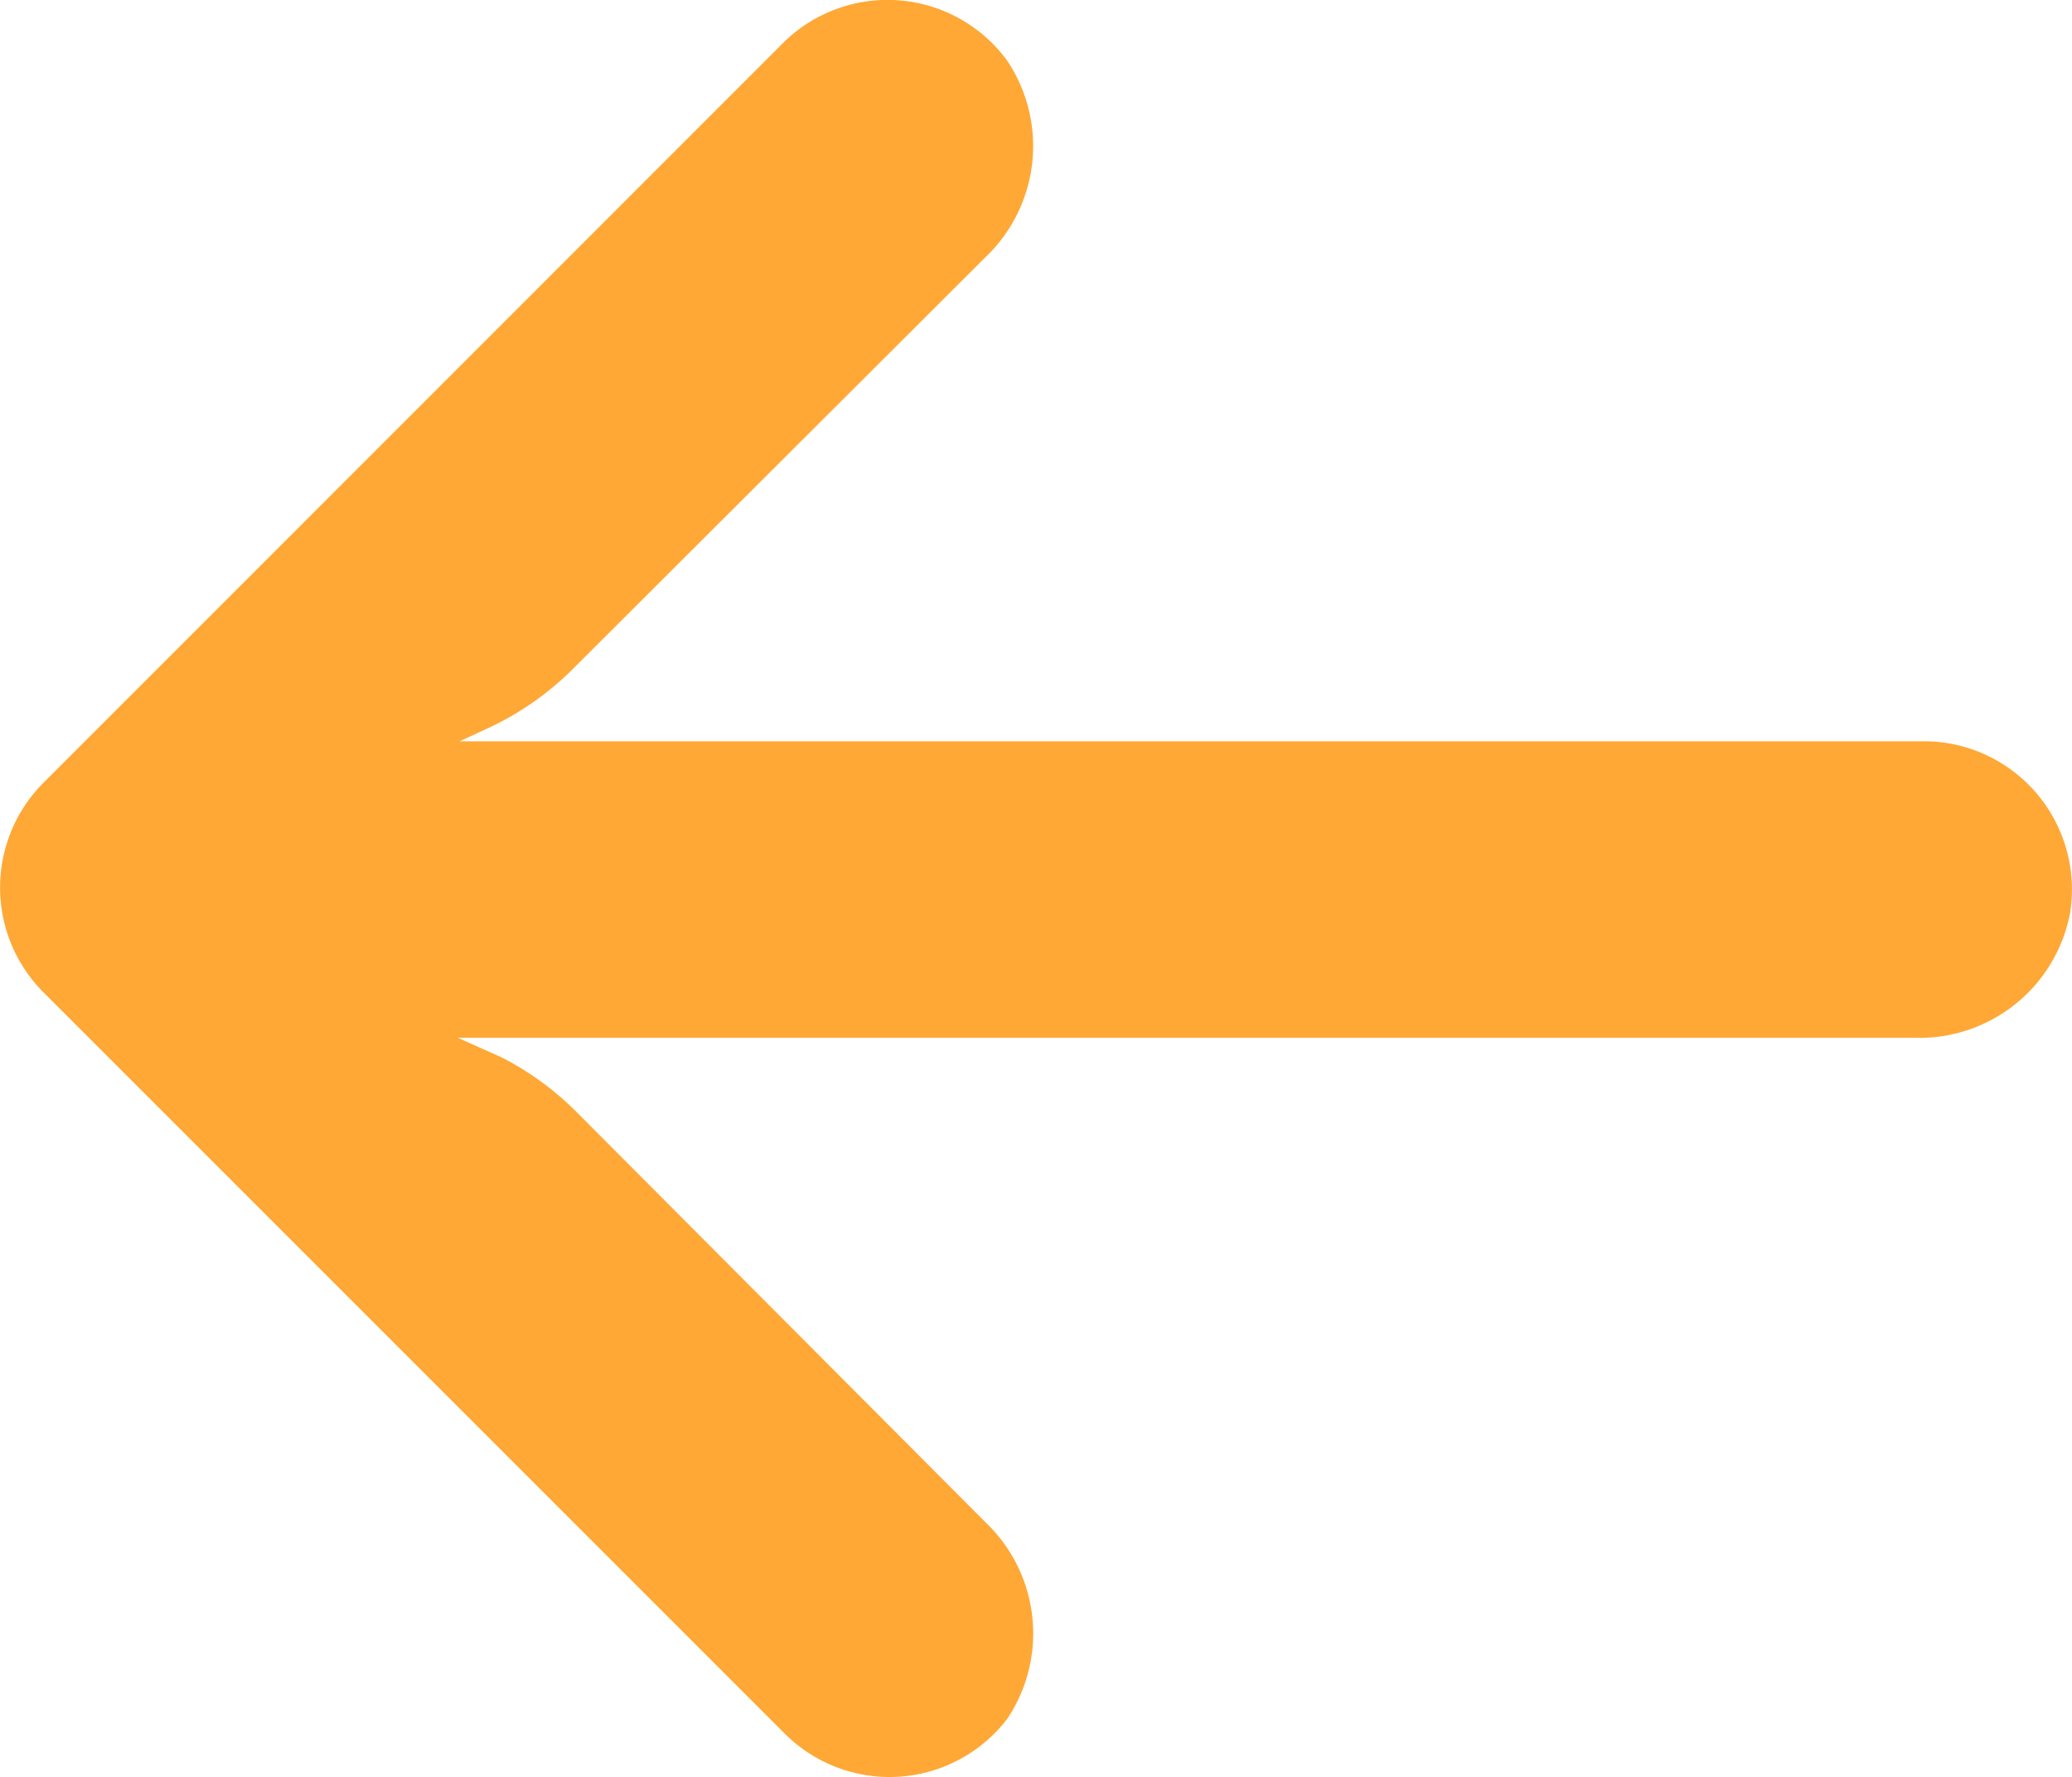
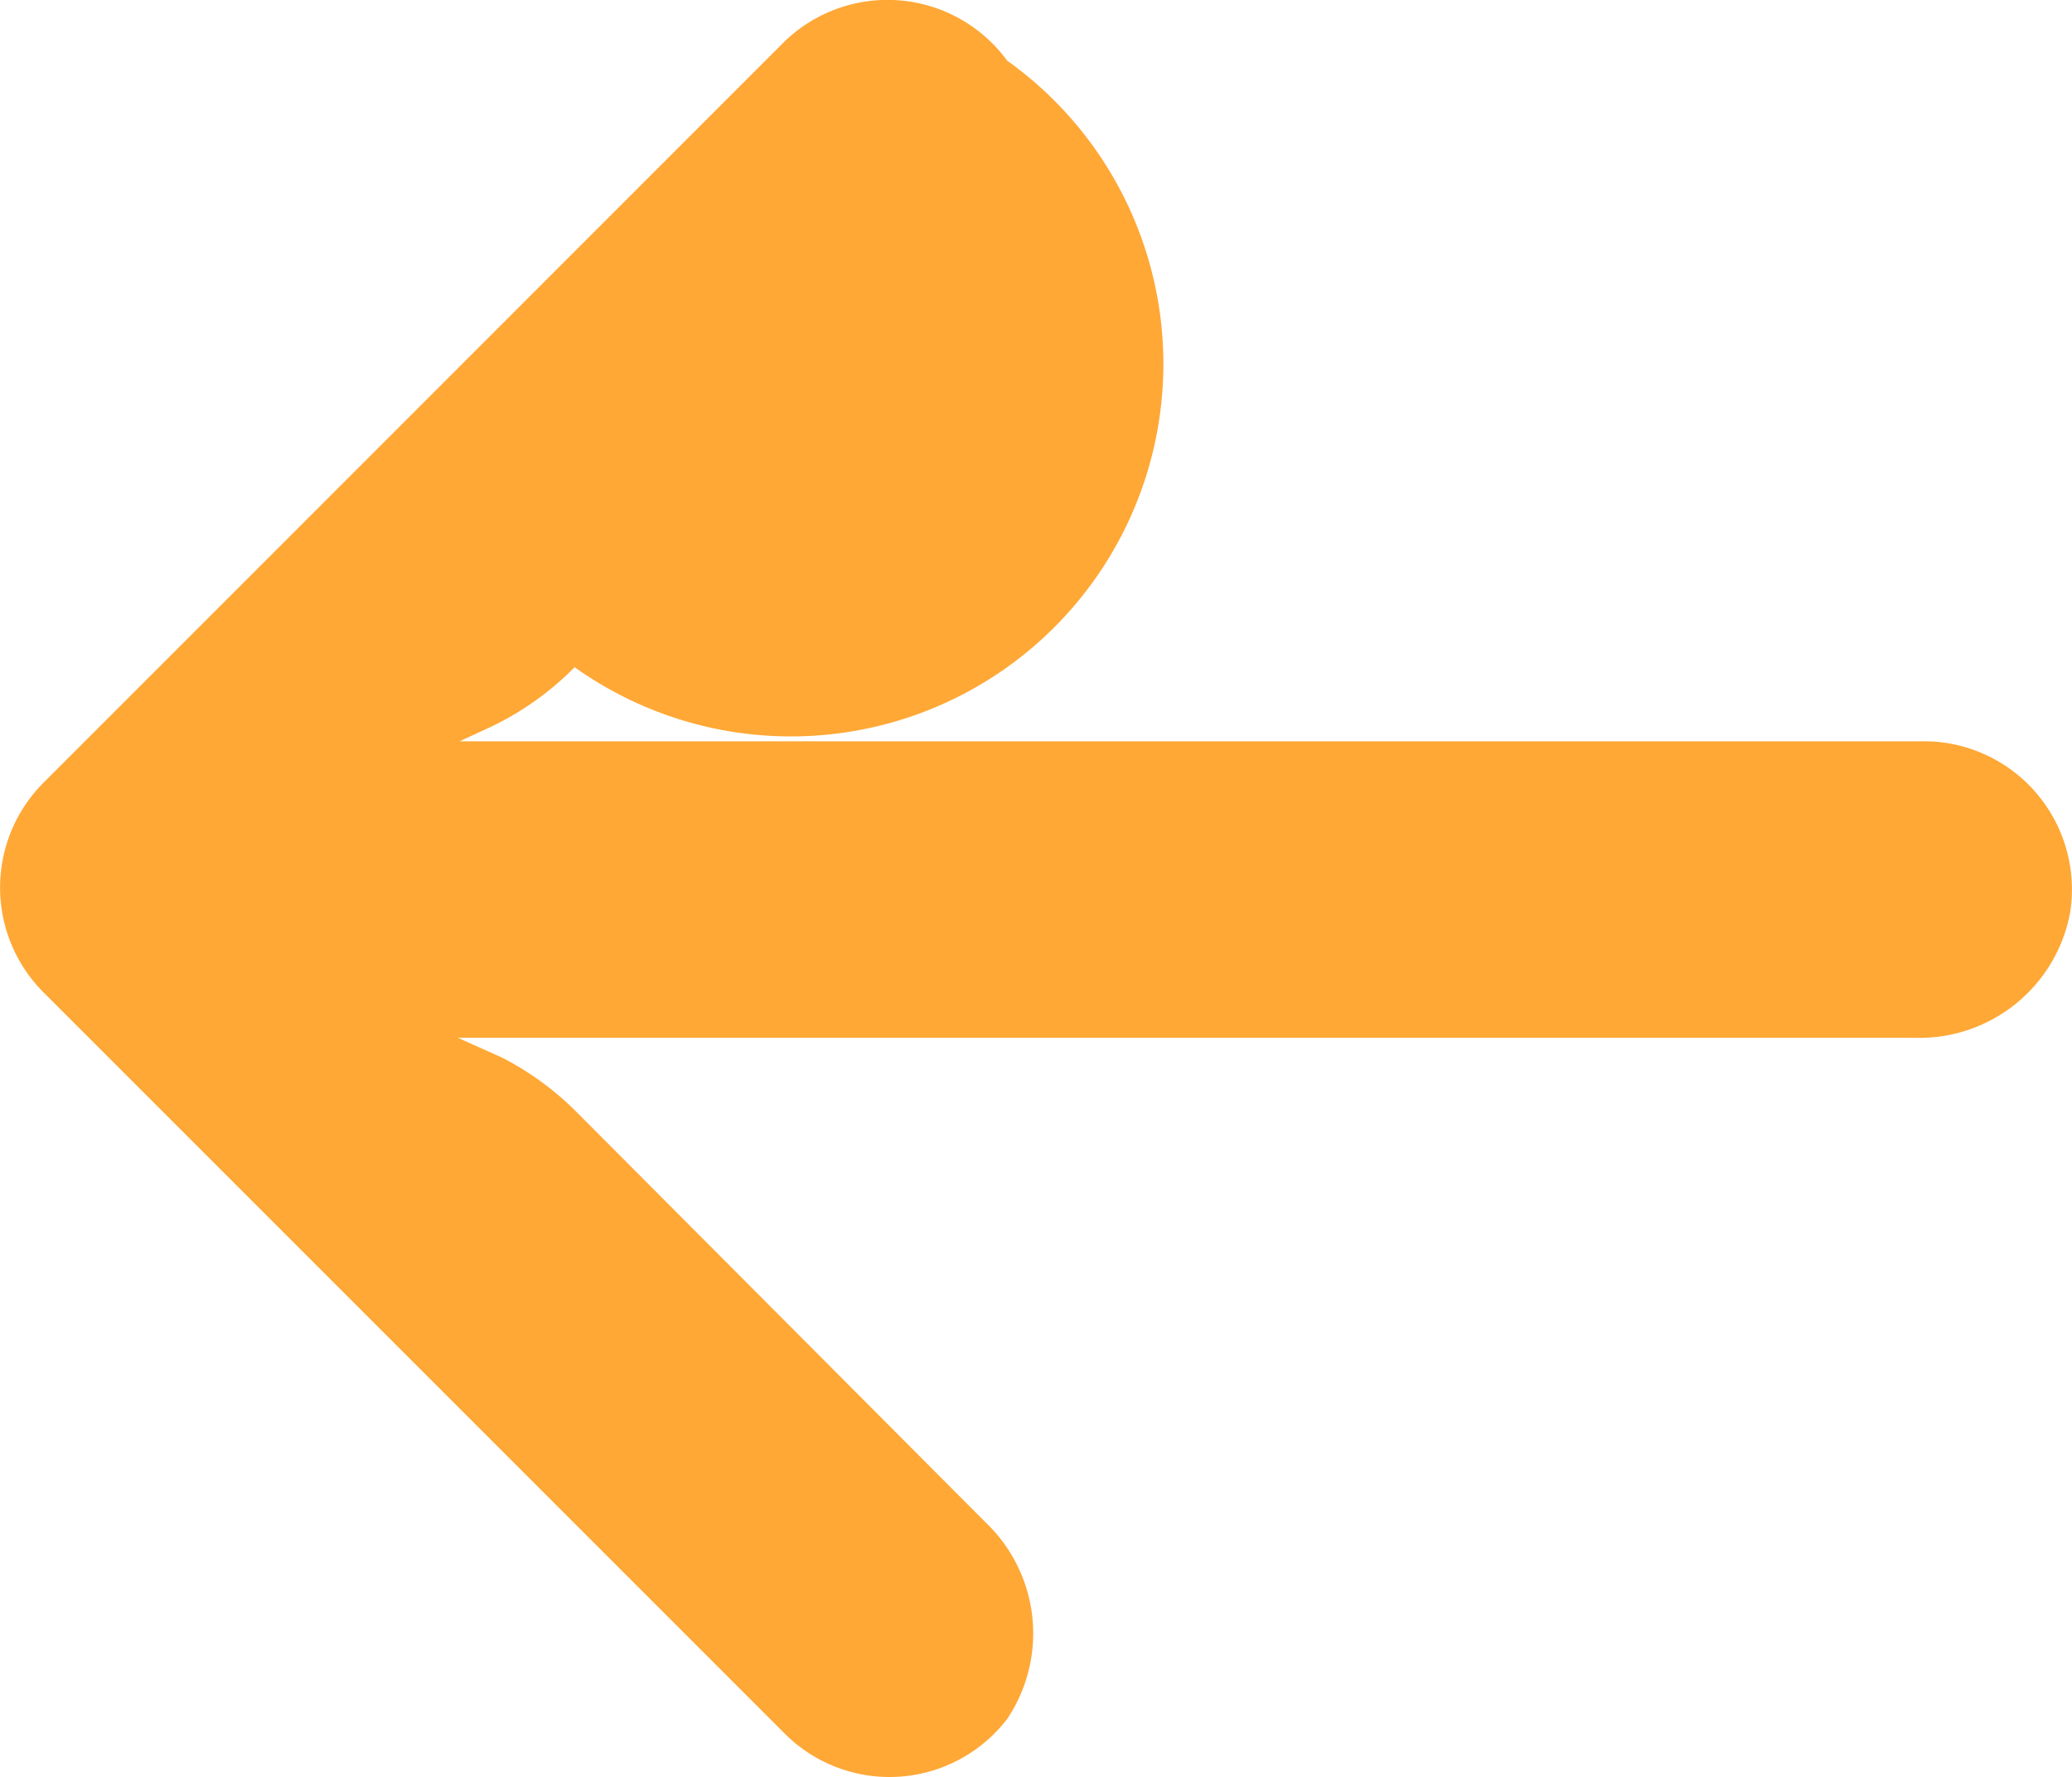
<svg xmlns="http://www.w3.org/2000/svg" width="12.469" height="10.694" viewBox="0 0 12.469 10.694">
  <g id="Group_119" data-name="Group 119" transform="translate(0 0)">
-     <path id="Path_92" data-name="Path 92" d="M11.72,4.472a.891.891,0,0,0-.154-.011h-8.8l.192-.089a1.784,1.784,0,0,0,.5-.357L5.931,1.547A.923.923,0,0,0,6.061.365.892.892,0,0,0,4.722.249L.262,4.71a.892.892,0,0,0,0,1.262h0l4.461,4.461a.892.892,0,0,0,1.338-.089.923.923,0,0,0-.129-1.182L3.469,6.691a1.784,1.784,0,0,0-.446-.326l-.268-.12h8.761a.923.923,0,0,0,.941-.749A.892.892,0,0,0,11.72,4.472Z" transform="translate(0 0)" fill="#ffa836" />
+     <path id="Path_92" data-name="Path 92" d="M11.72,4.472a.891.891,0,0,0-.154-.011h-8.8l.192-.089a1.784,1.784,0,0,0,.5-.357A.923.923,0,0,0,6.061.365.892.892,0,0,0,4.722.249L.262,4.71a.892.892,0,0,0,0,1.262h0l4.461,4.461a.892.892,0,0,0,1.338-.089.923.923,0,0,0-.129-1.182L3.469,6.691a1.784,1.784,0,0,0-.446-.326l-.268-.12h8.761a.923.923,0,0,0,.941-.749A.892.892,0,0,0,11.72,4.472Z" transform="translate(0 0)" fill="#ffa836" />
  </g>
</svg>